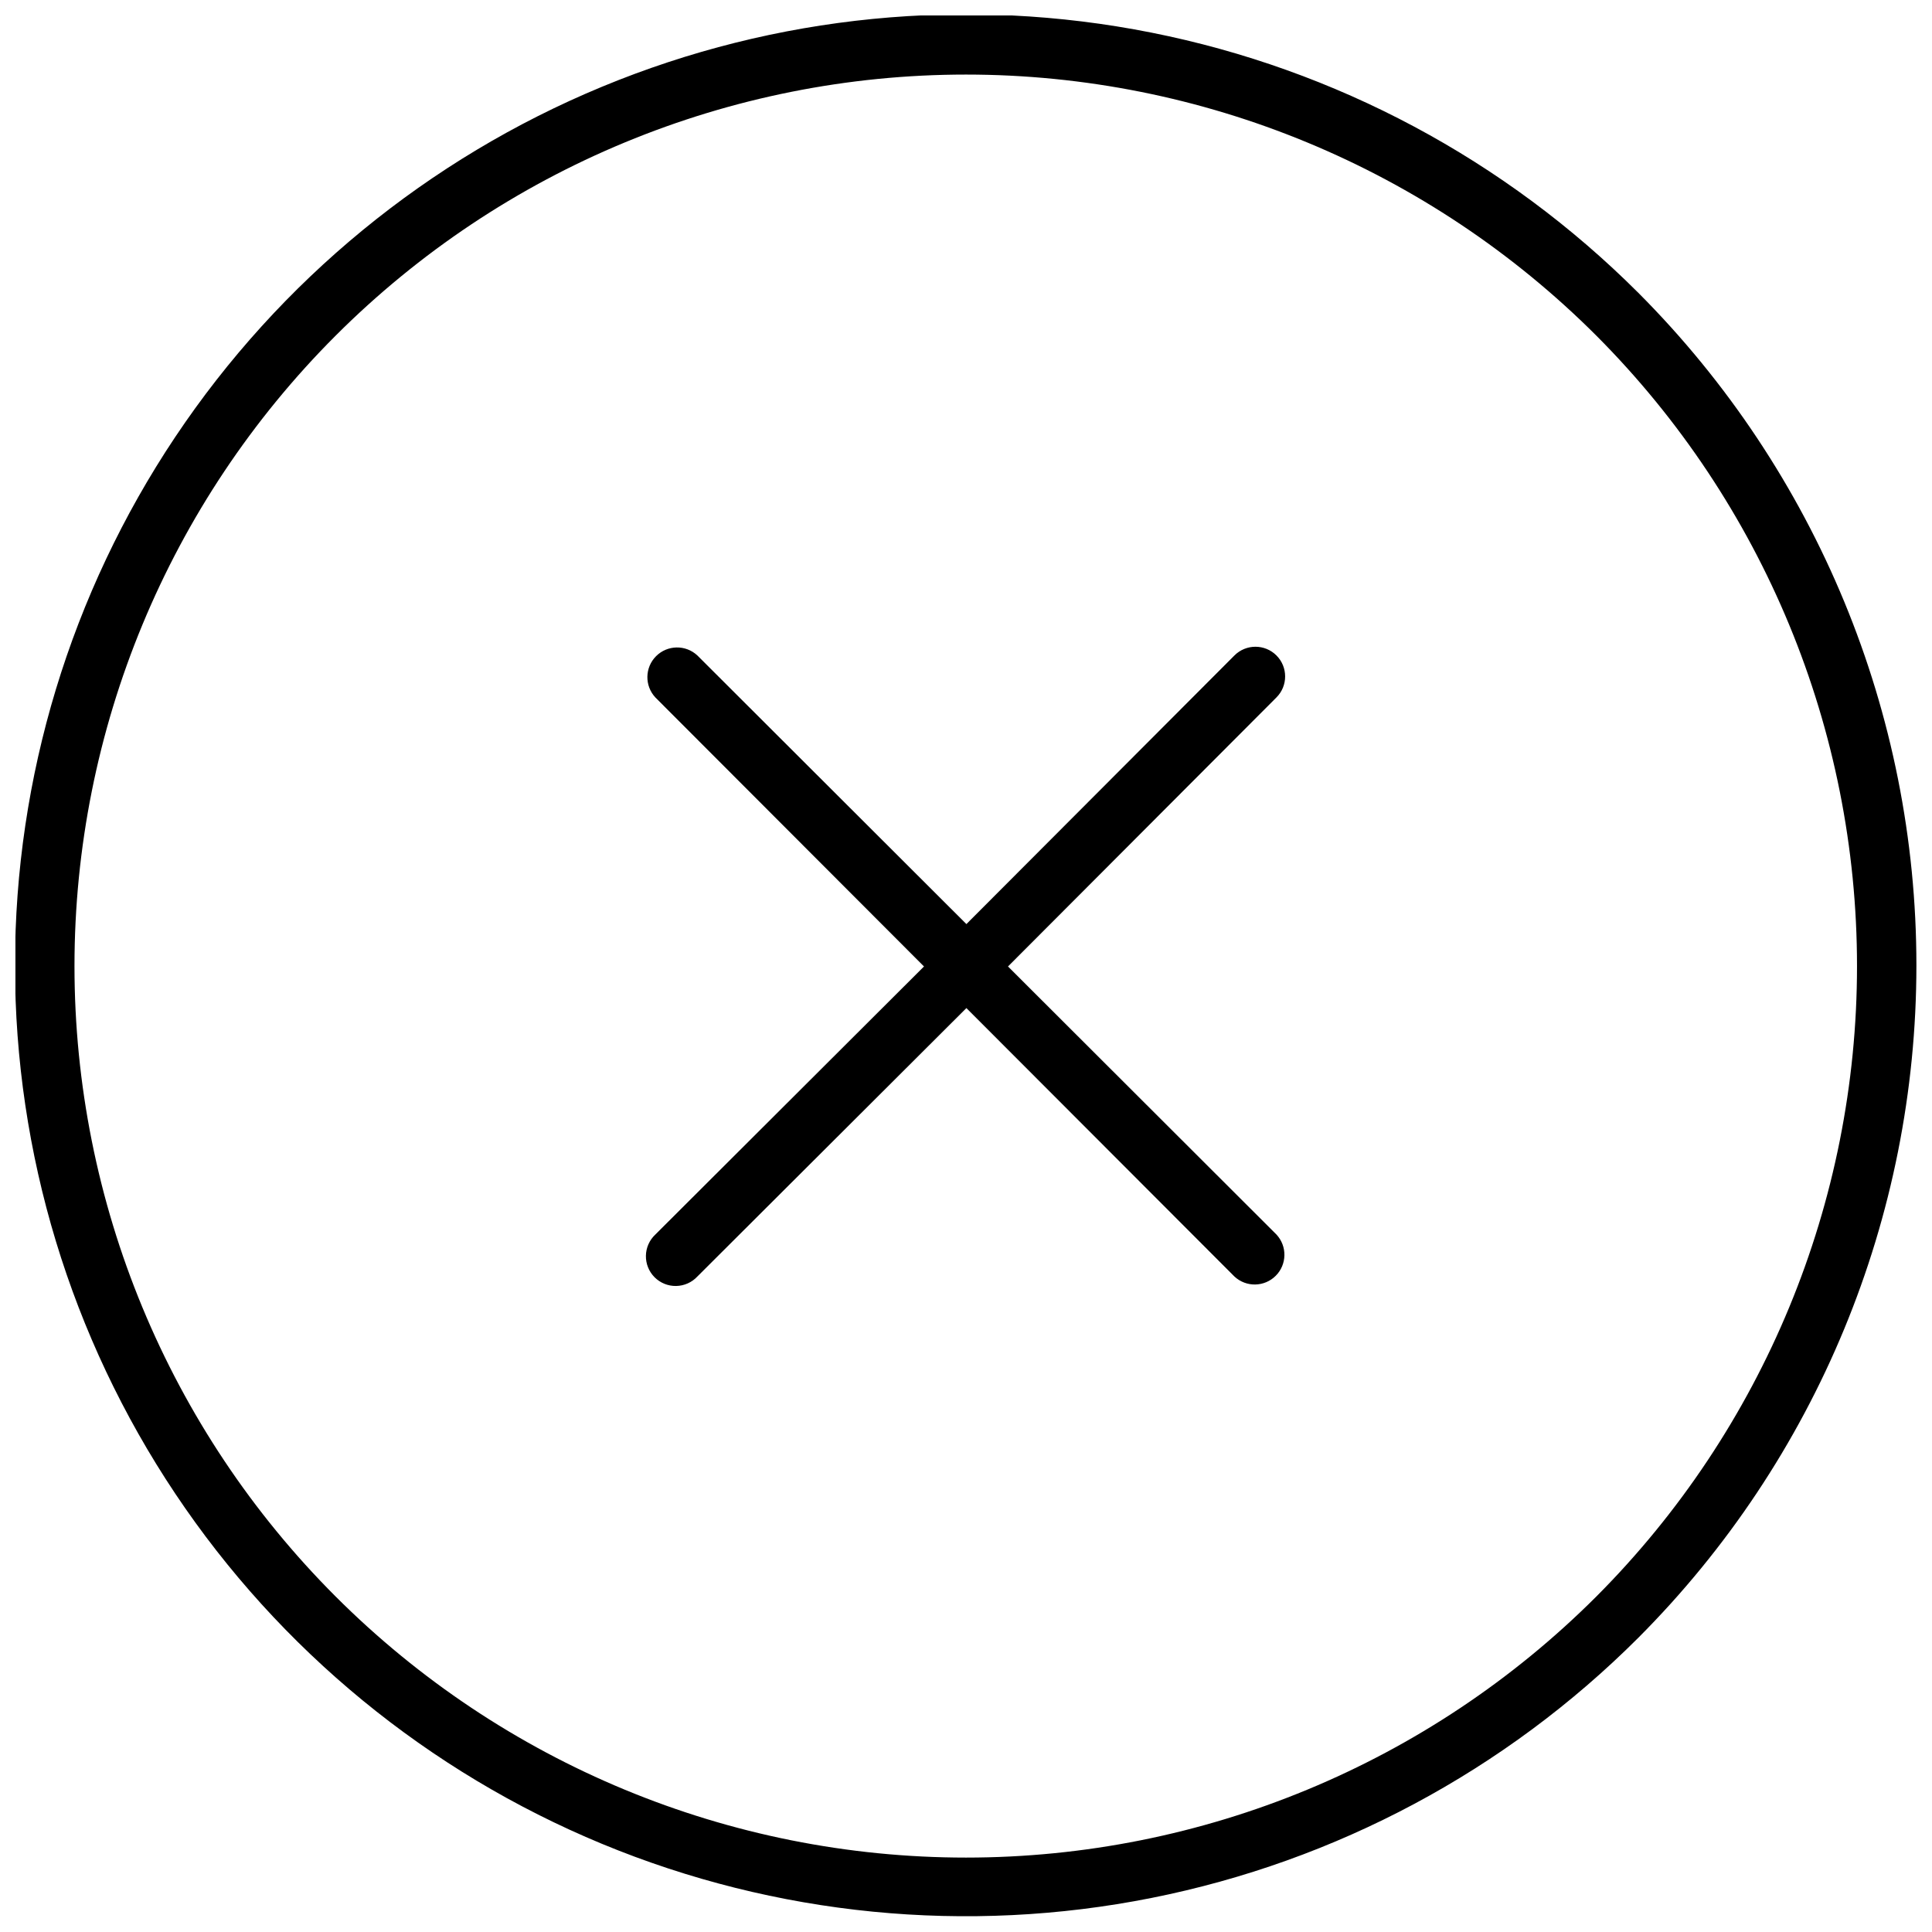
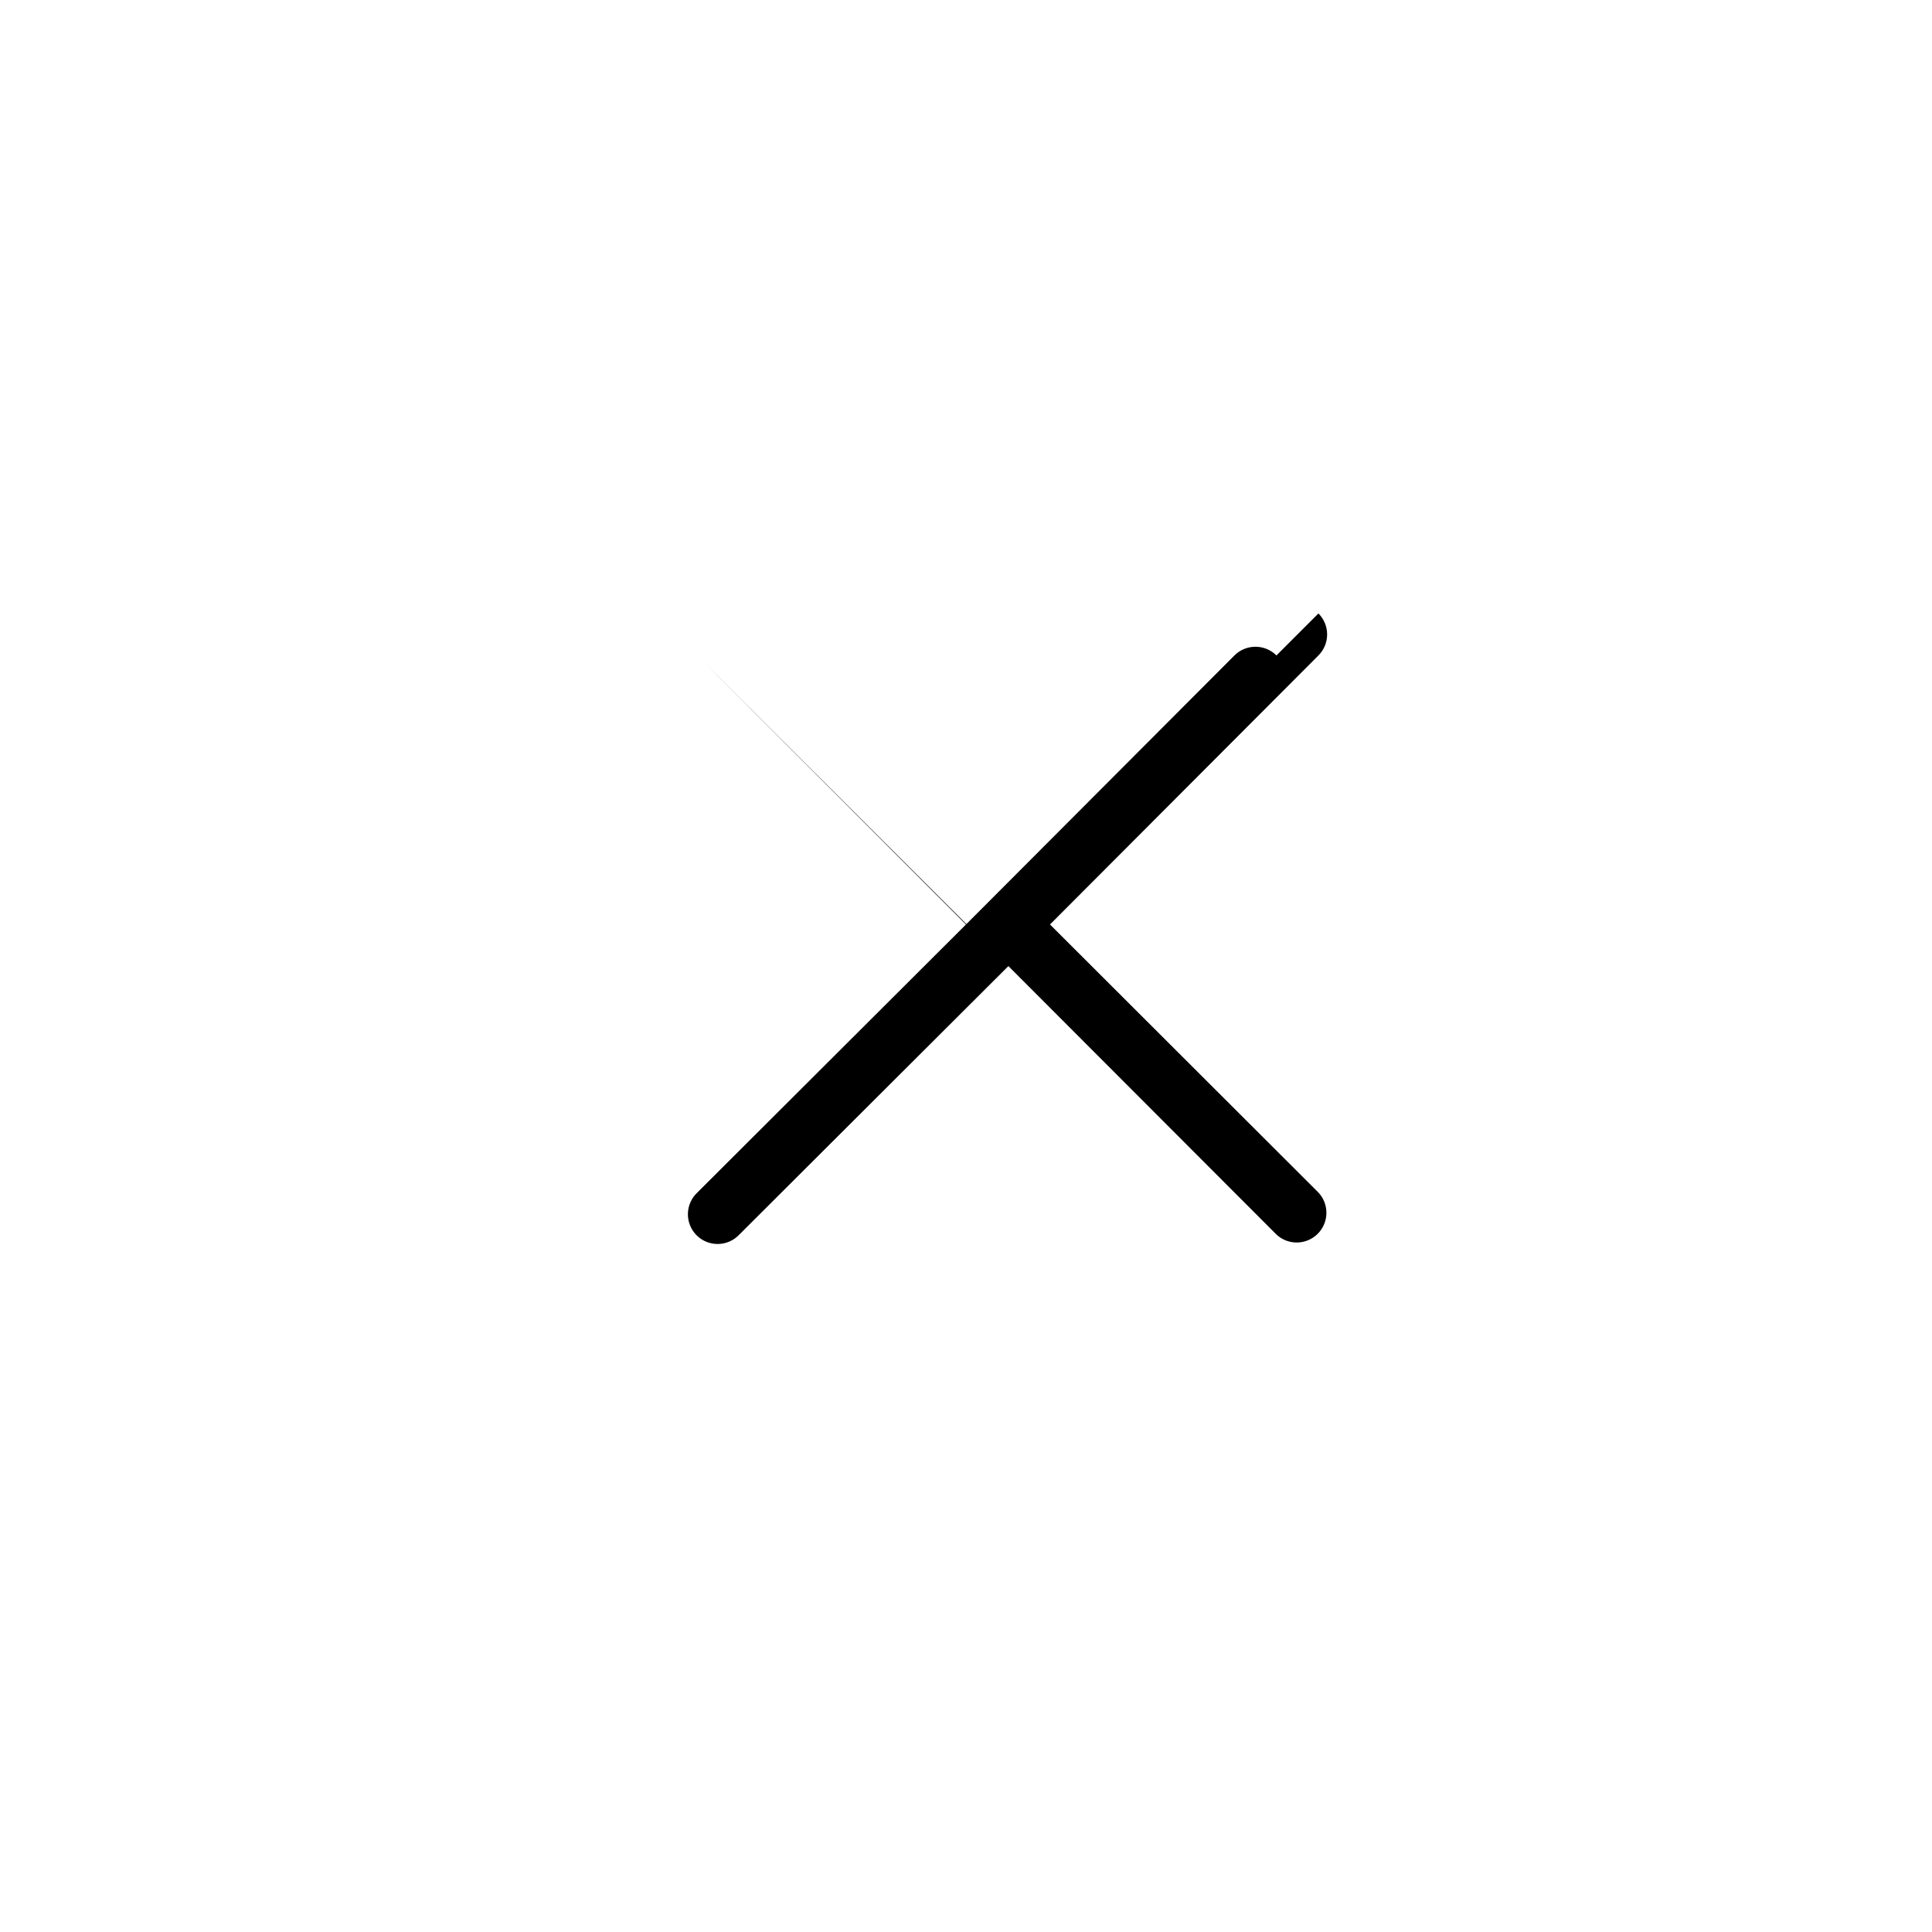
<svg xmlns="http://www.w3.org/2000/svg" width="800px" height="800px" version="1.1" viewBox="144 144 512 512">
  <defs>
    <clipPath id="a">
-       <path d="m148.09 148.09h503.81v503.81h-503.81z" />
-     </clipPath>
+       </clipPath>
  </defs>
  <g clip-path="url(#a)">
    <path d="m578.19 221.62c-35.246-35.242-80.148-59.246-129.04-68.973-48.883-9.727-99.555-4.734-145.61 14.34-46.051 19.07-85.41 51.371-113.1 92.816-27.691 41.441-42.473 90.168-42.473 140.01s14.781 98.566 42.473 140.01c27.691 41.445 67.051 73.746 113.1 92.82 46.051 19.07 96.723 24.062 145.61 14.336 48.887-9.727 93.789-33.727 129.04-68.973 47.18-47.301 73.676-111.38 73.676-178.19s-26.496-130.89-73.676-178.2zm-11.133 345.46c-44.305 44.309-104.4 69.199-167.06 69.199s-122.75-24.895-167.06-69.199c-44.309-44.309-69.199-104.4-69.199-167.06 0-62.66 24.891-122.75 69.199-167.06 44.305-44.309 104.4-69.199 167.06-69.199s122.75 24.891 167.06 69.199c44.23 44.348 69.07 104.43 69.07 167.06 0 62.637-24.84 122.71-69.07 167.06z" />
  </g>
-   <path d="m482.27 317.7c-3.074-3.074-8.055-3.074-11.129 0l-71.035 71.191-71.301-71.191c-3.102-2.894-7.938-2.809-10.938 0.191-2.996 3-3.082 7.836-0.191 10.938l71.191 71.297-71.191 71.035c-1.562 1.457-2.469 3.488-2.504 5.625-0.039 2.137 0.793 4.195 2.305 5.707 1.512 1.512 3.57 2.344 5.707 2.305 2.137-0.039 4.164-0.941 5.621-2.504l71.301-71.141 71.035 71.141c3.102 2.891 7.938 2.805 10.938-0.195 2.996-3 3.082-7.832 0.191-10.938l-71.141-71.035 71.141-71.297c3.07-3.074 3.07-8.055 0-11.129z" />
+   <path d="m482.27 317.7c-3.074-3.074-8.055-3.074-11.129 0l-71.035 71.191-71.301-71.191l71.191 71.297-71.191 71.035c-1.562 1.457-2.469 3.488-2.504 5.625-0.039 2.137 0.793 4.195 2.305 5.707 1.512 1.512 3.57 2.344 5.707 2.305 2.137-0.039 4.164-0.941 5.621-2.504l71.301-71.141 71.035 71.141c3.102 2.891 7.938 2.805 10.938-0.195 2.996-3 3.082-7.832 0.191-10.938l-71.141-71.035 71.141-71.297c3.07-3.074 3.07-8.055 0-11.129z" />
</svg>